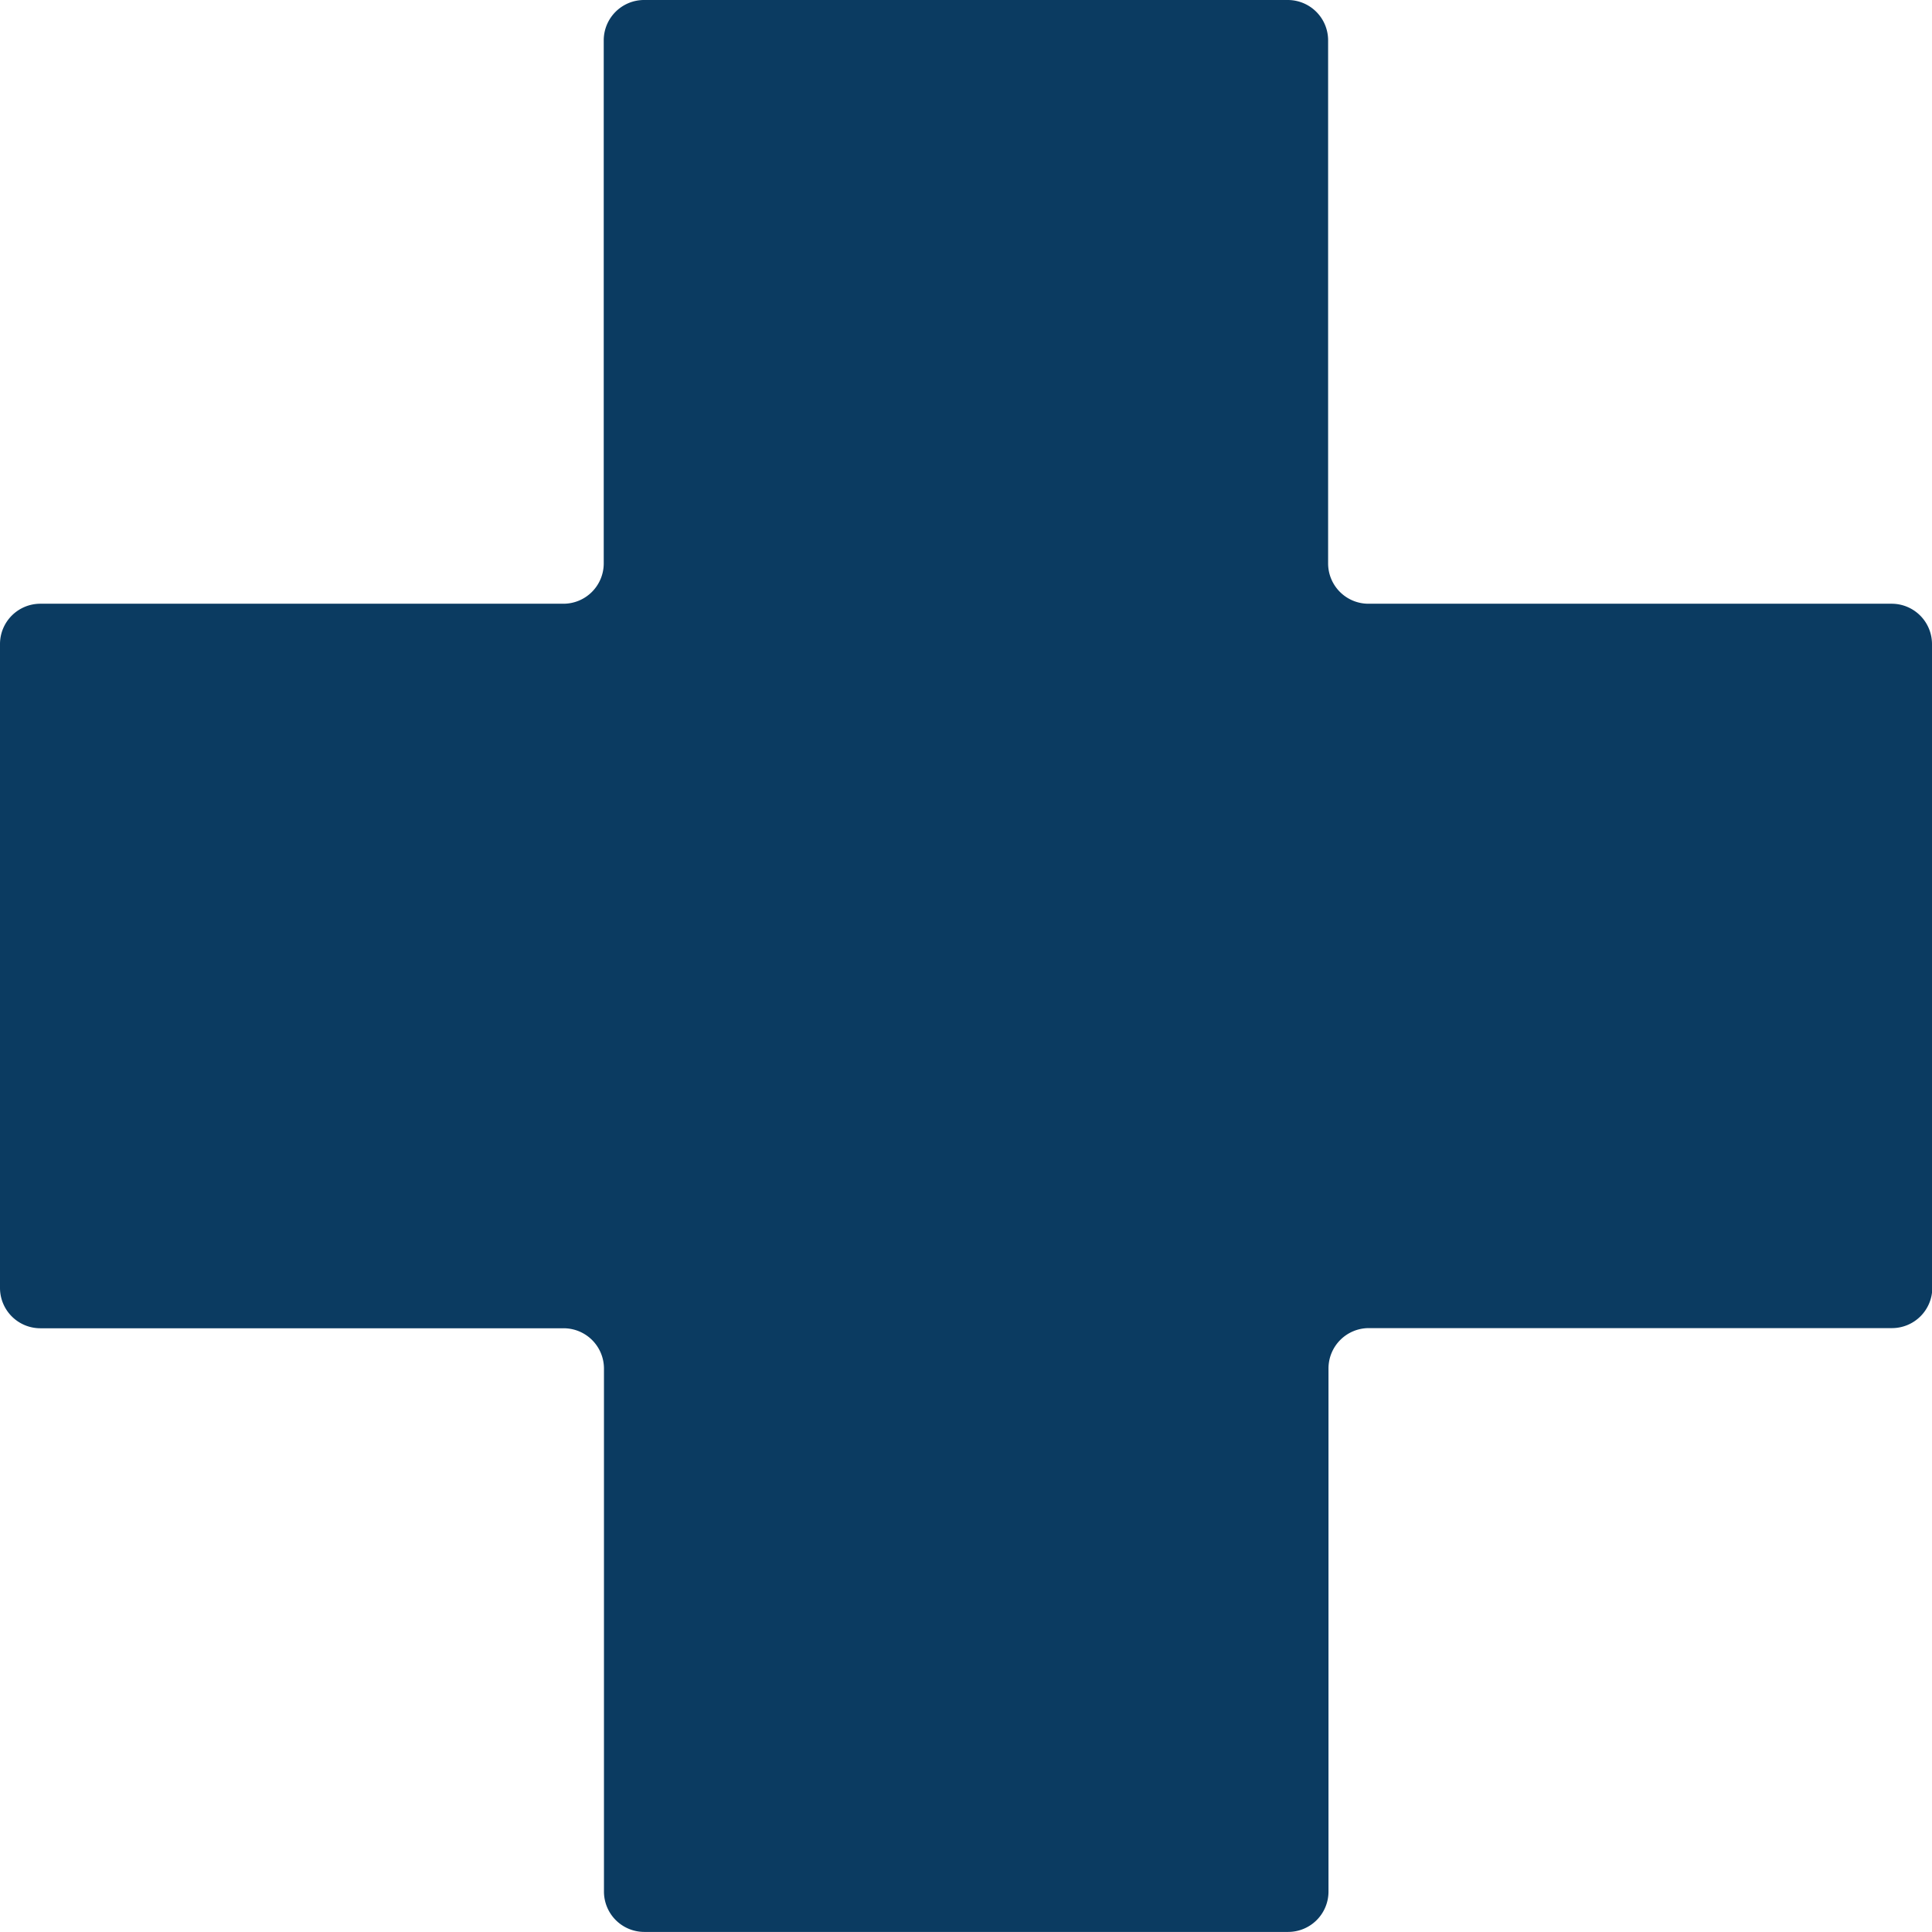
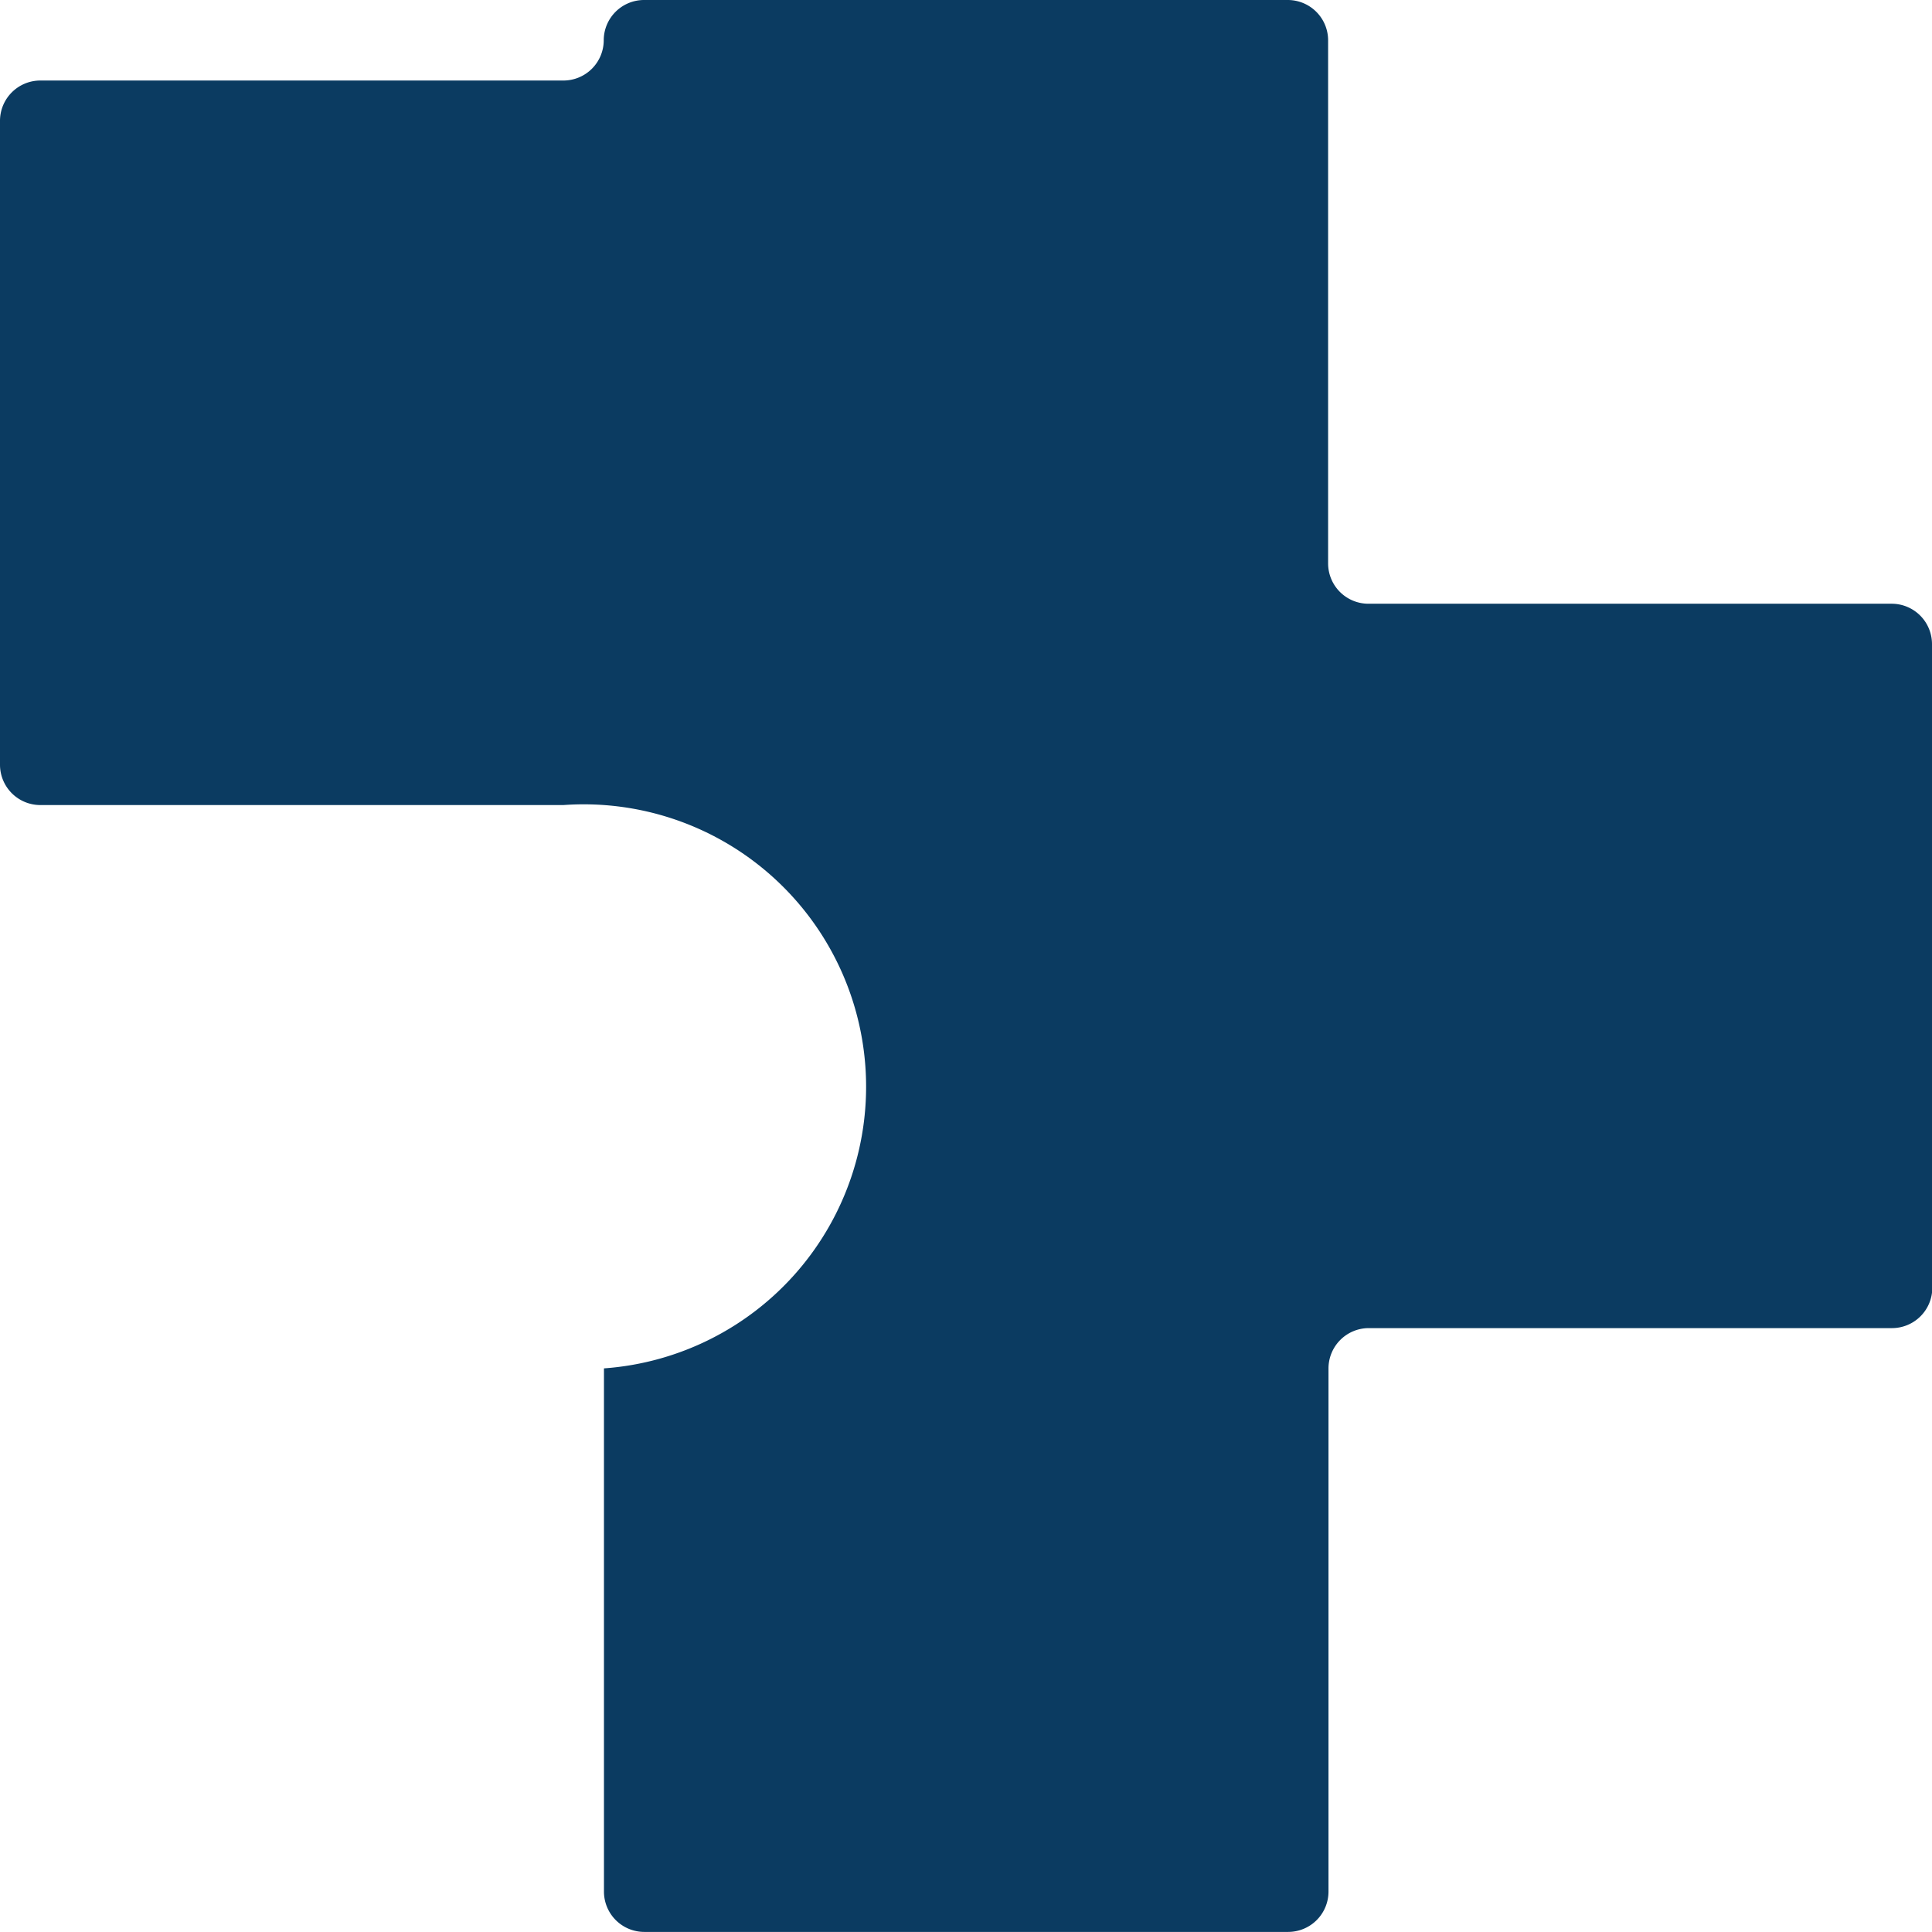
<svg xmlns="http://www.w3.org/2000/svg" width="25.527" height="25.527" viewBox="0 0 25.527 25.527">
-   <path d="M26.247,9.229a.533.533,0,0,0-.532-.532H18.8a.533.533,0,0,1-.532-.532V1.252A.533.533,0,0,0,17.738.72H9.229a.533.533,0,0,0-.532.532V8.165a.533.533,0,0,1-.532.532H1.252a.533.533,0,0,0-.532.532v8.509a.533.533,0,0,0,.532.532H8.165A.533.533,0,0,1,8.7,18.8v6.914a.533.533,0,0,0,.532.532h8.509a.533.533,0,0,0,.532-.532V18.8a.533.533,0,0,1,.532-.532h6.914a.533.533,0,0,0,.532-.532Z" transform="translate(-0.72 -0.72)" fill="#0b3b61" />
+   <path d="M26.247,9.229a.533.533,0,0,0-.532-.532H18.8a.533.533,0,0,1-.532-.532V1.252A.533.533,0,0,0,17.738.72H9.229a.533.533,0,0,0-.532.532a.533.533,0,0,1-.532.532H1.252a.533.533,0,0,0-.532.532v8.509a.533.533,0,0,0,.532.532H8.165A.533.533,0,0,1,8.7,18.8v6.914a.533.533,0,0,0,.532.532h8.509a.533.533,0,0,0,.532-.532V18.8a.533.533,0,0,1,.532-.532h6.914a.533.533,0,0,0,.532-.532Z" transform="translate(-0.72 -0.72)" fill="#0b3b61" />
</svg>